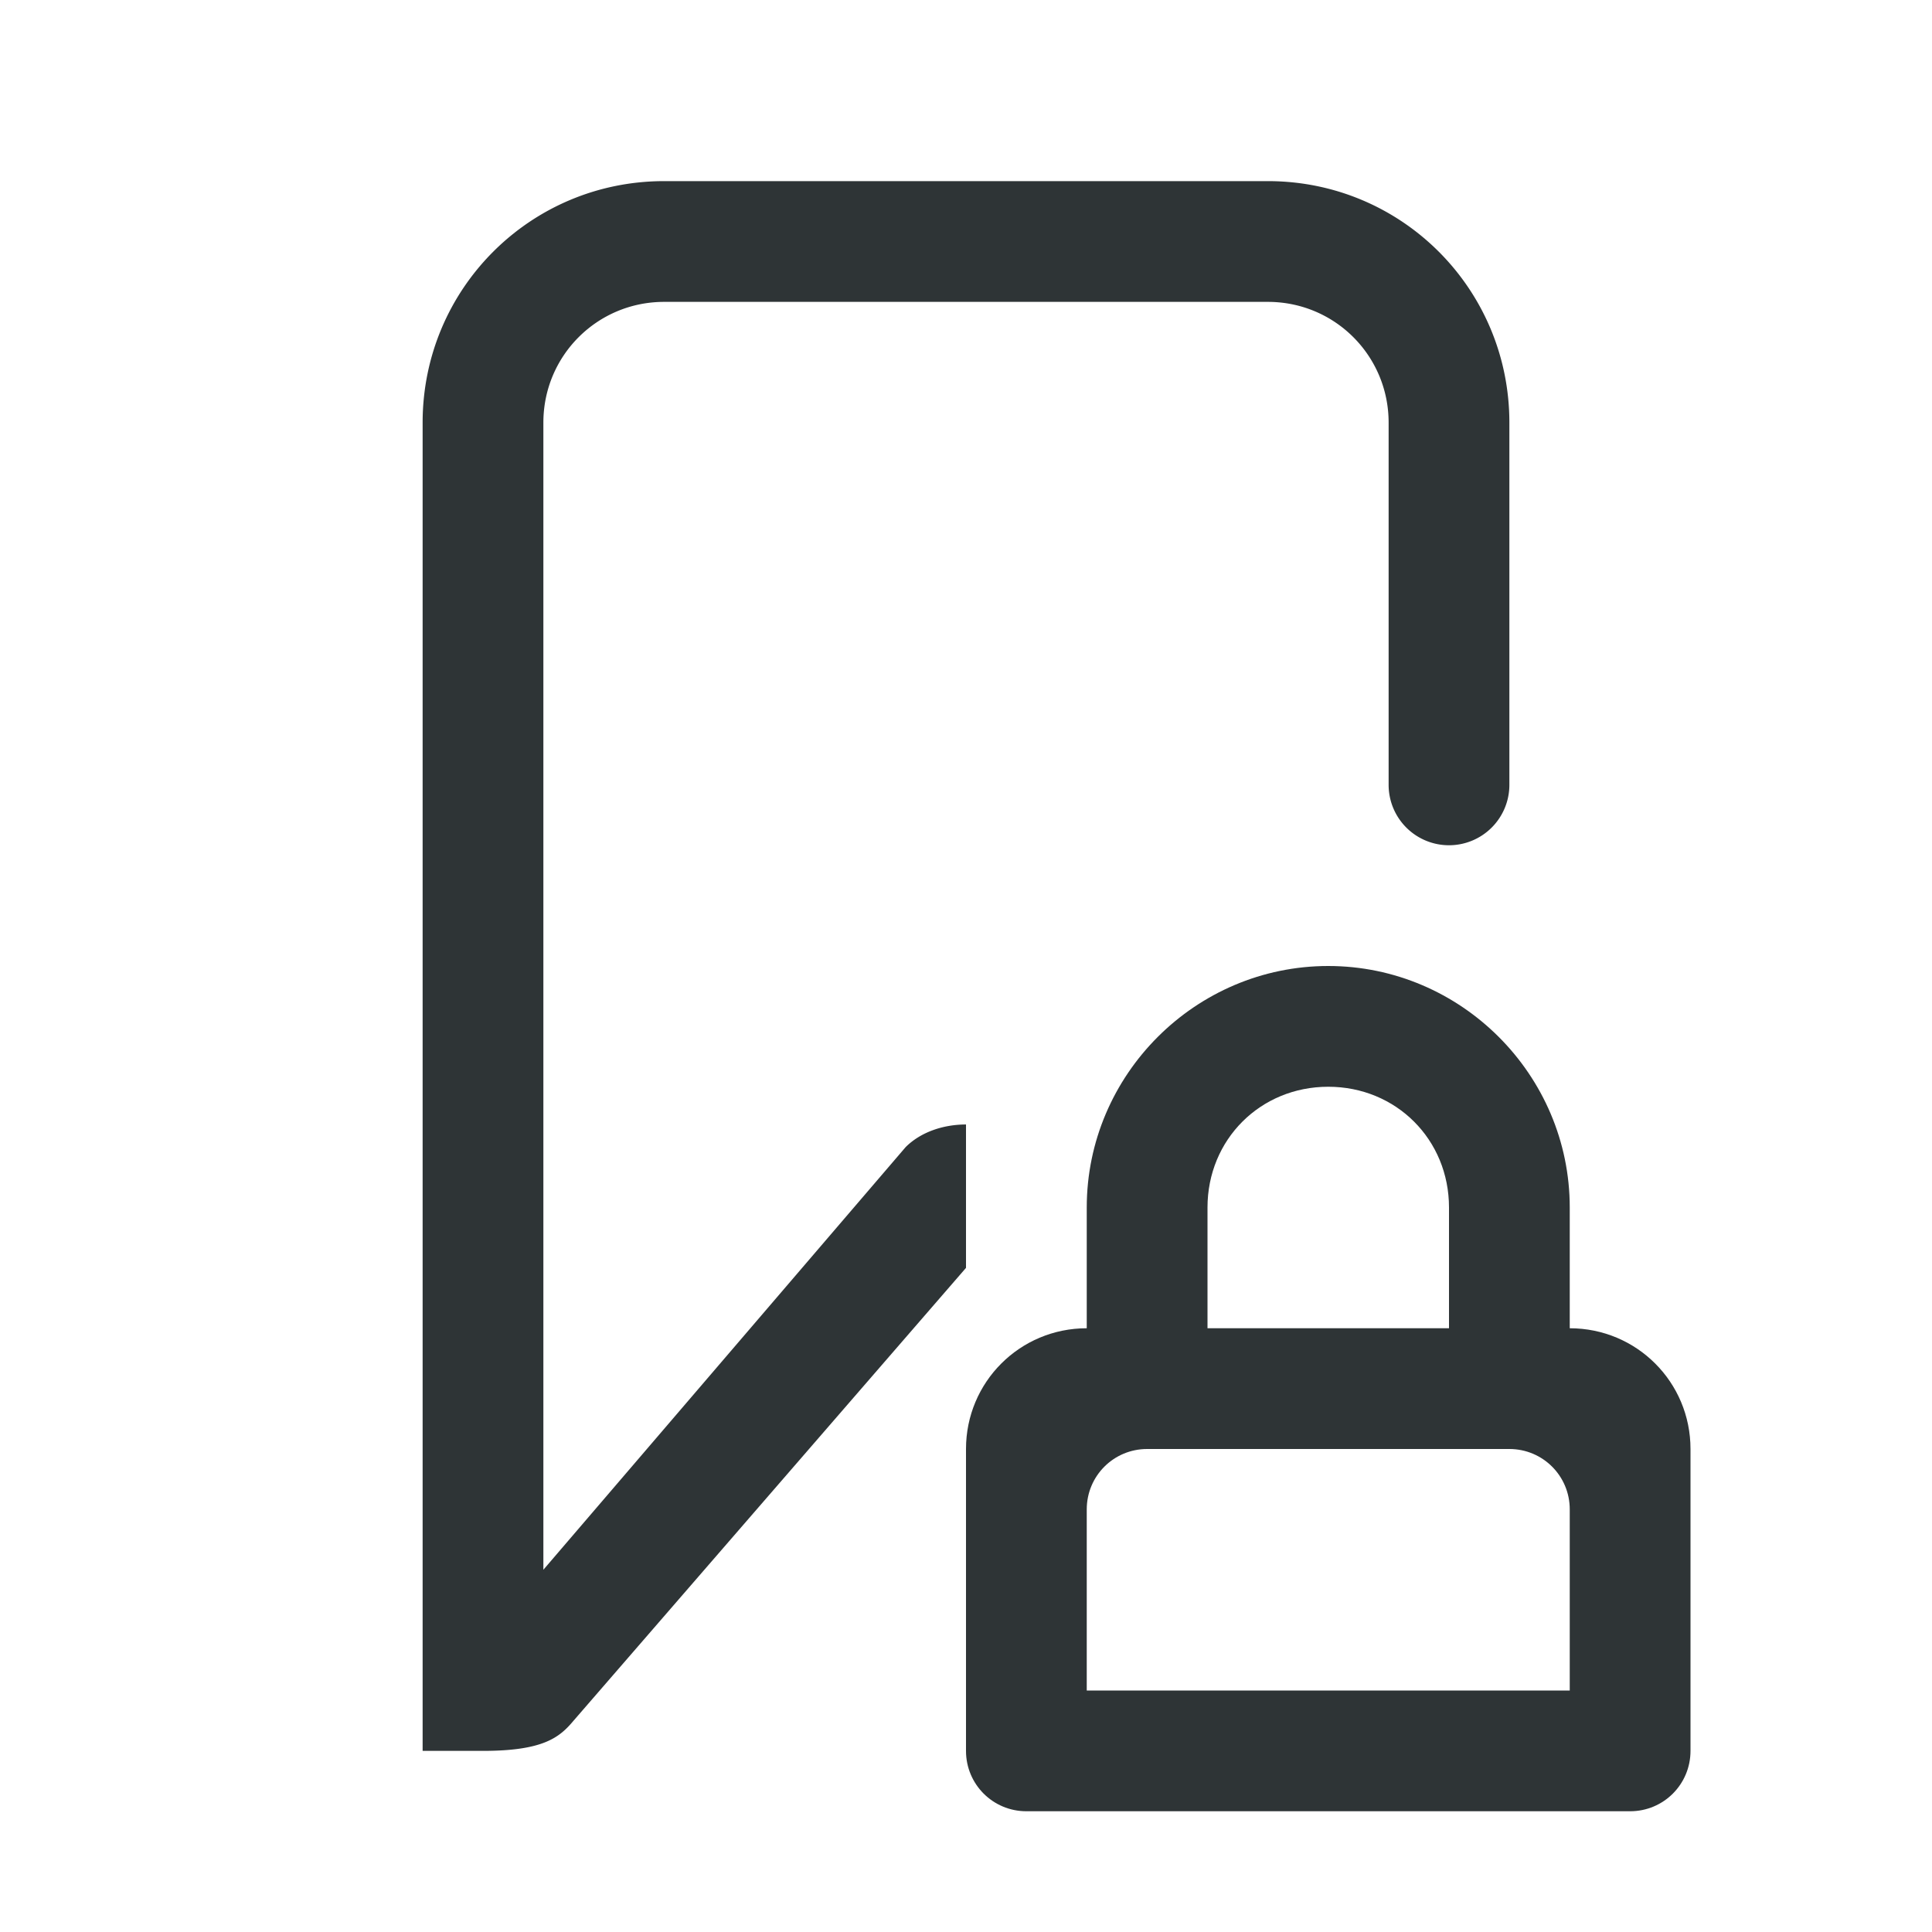
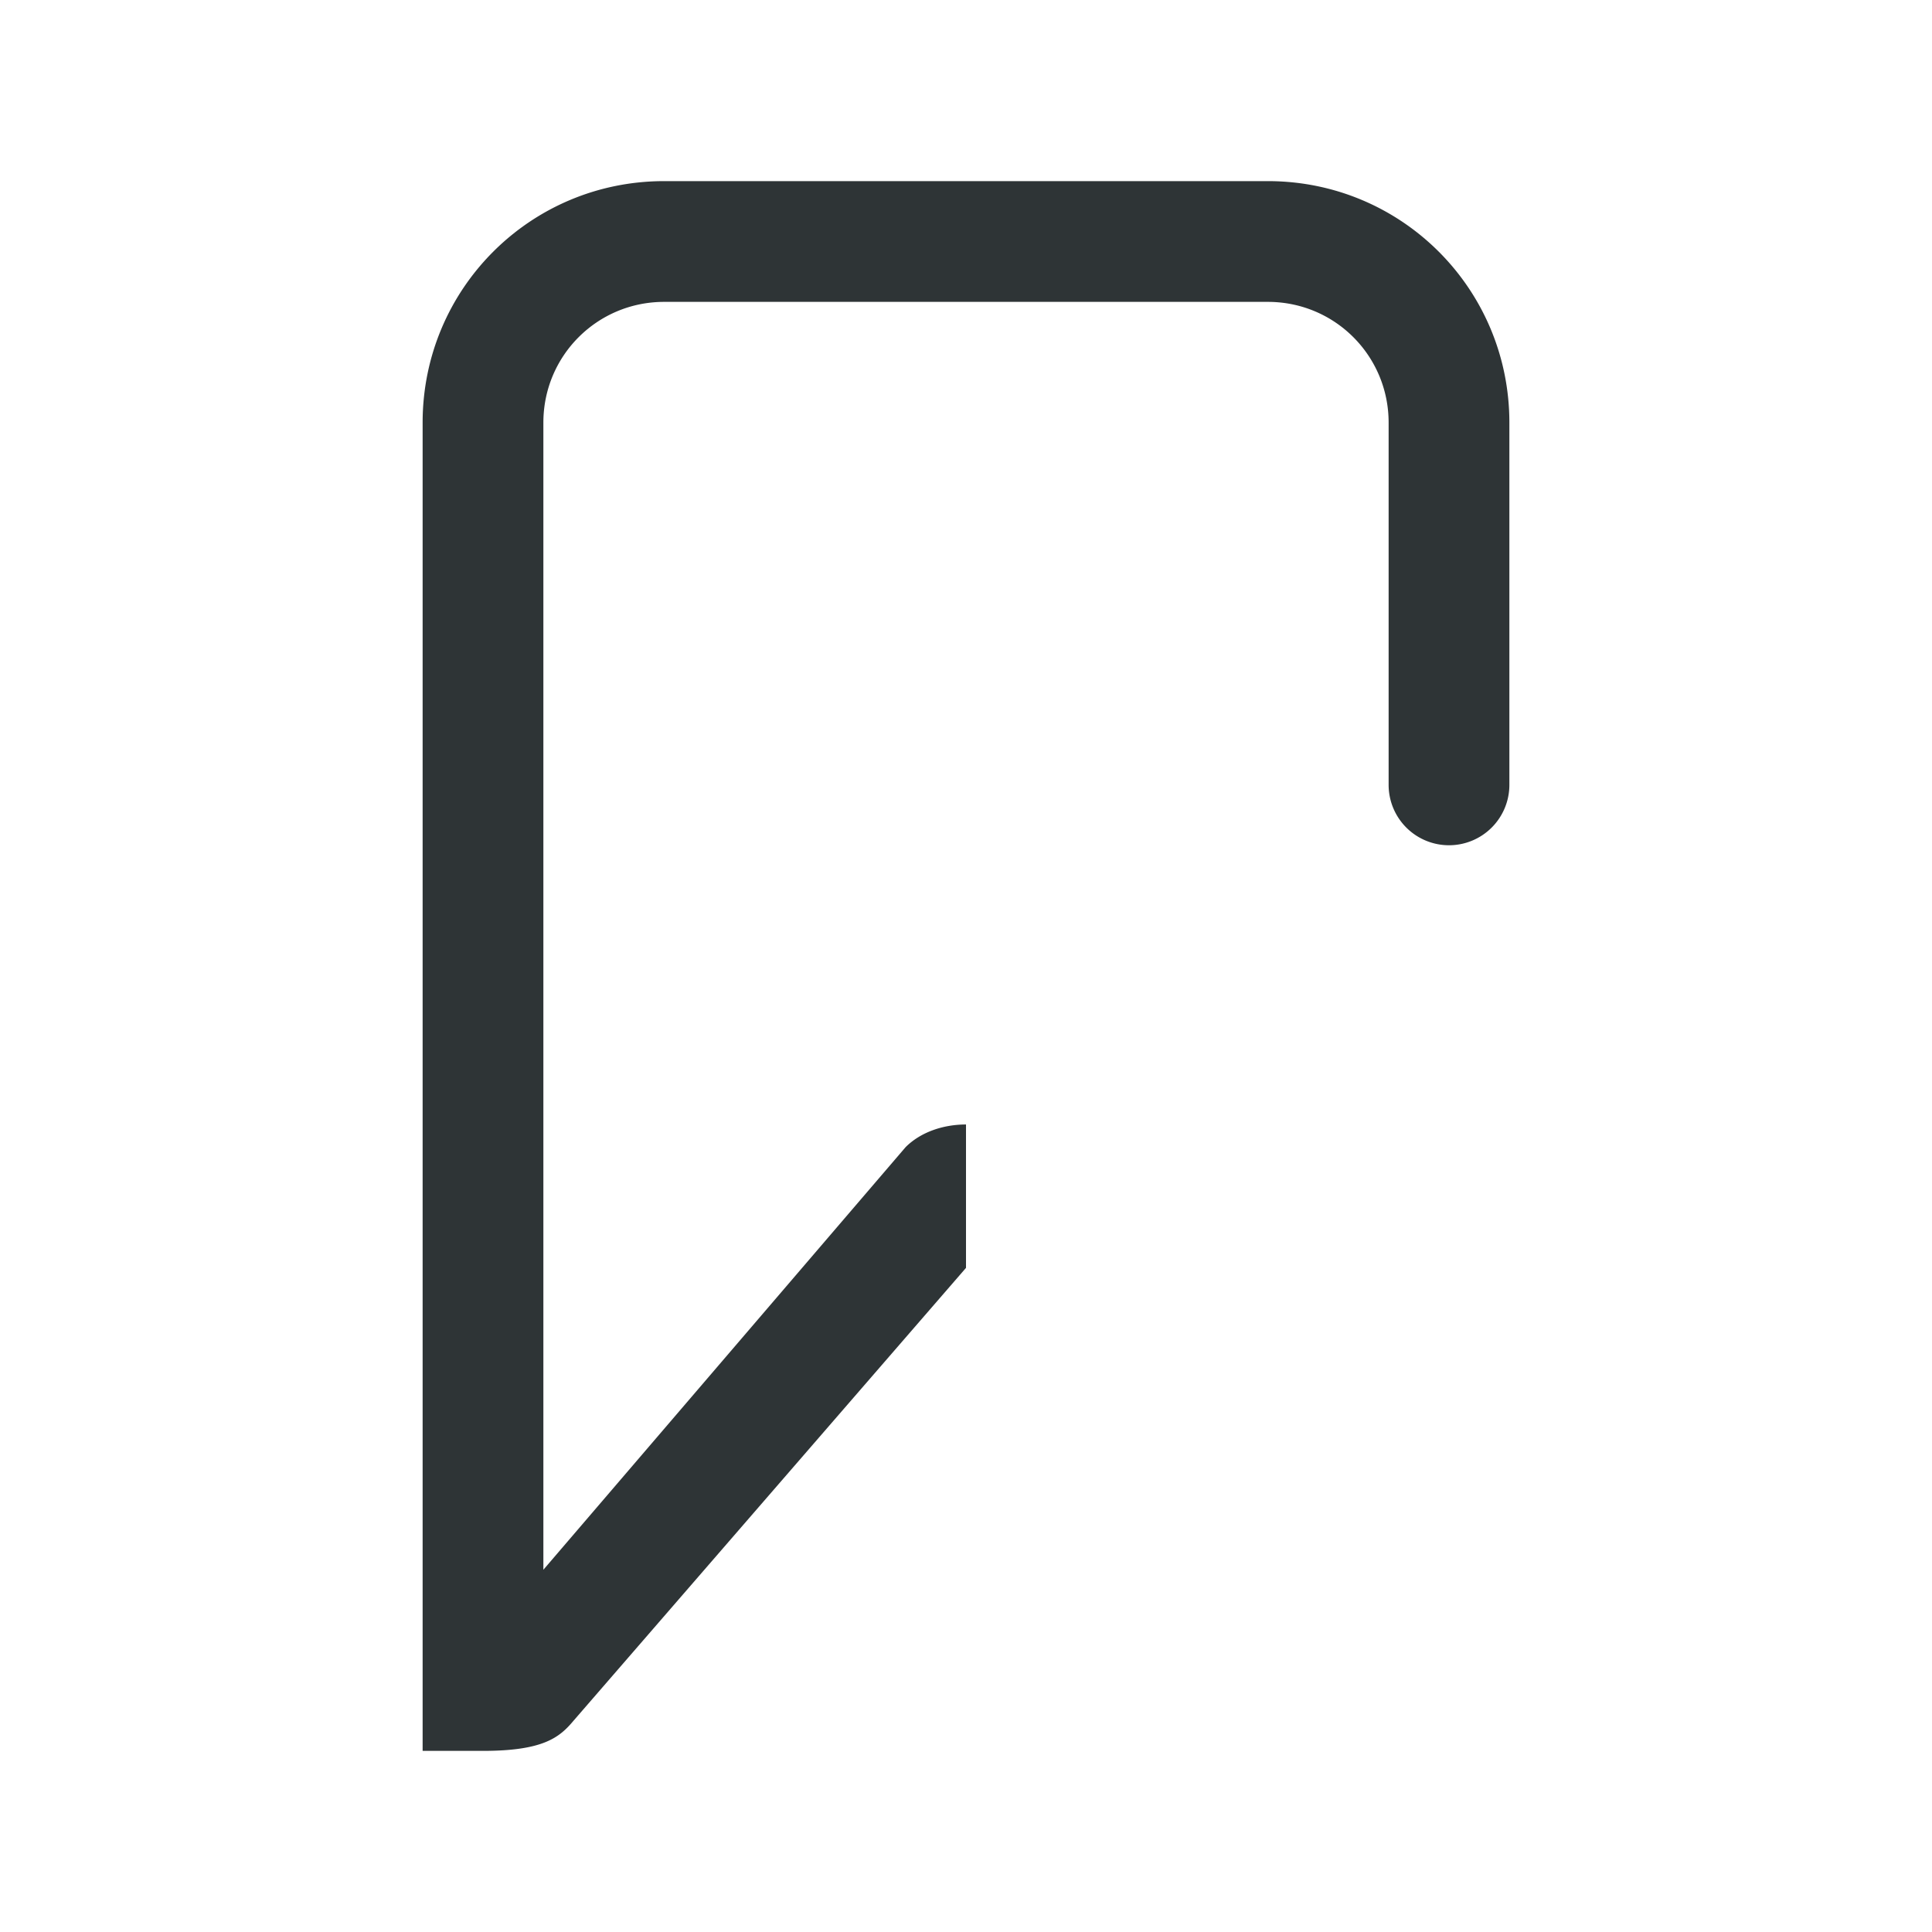
<svg xmlns="http://www.w3.org/2000/svg" height="32" viewBox="0 0 32 32" width="32">
  <g fill="#2e3436">
-     <path d="m22 16c-2.199 0-4 1.801-4 4v2c-1.108 0-2 .892-2 2v5c0 .554.446 1 1 1h10c.554 0 1-.446 1-1v-5c0-1.108-.892-2-2-2v-2c0-2.199-1.801-4-4-4zm0 2c1.125 0 2 .875 2 2v2h-4v-2c0-1.125.875-2 2-2zm-3 6h6c.554 0 1 .446 1 1v3h-8v-3c0-.554.446-1 1-1z" />
    <path d="m11 3c-2.216 0-4 1.784-4 4v13 .086 8.914h1c1 0 1.268-.223 1.5-.5l6.5-7.5v-2.375c-.375 0-.75.125-1 .375l-6 7v-6-13c0-1.108.892-2 2-2h10c1.108 0 2 .892 2 2v6a1 1 0 0 0 1 1 1 1 0 0 0 1-1v-6c0-2.216-1.784-4-4-4z" />
  </g>
</svg>